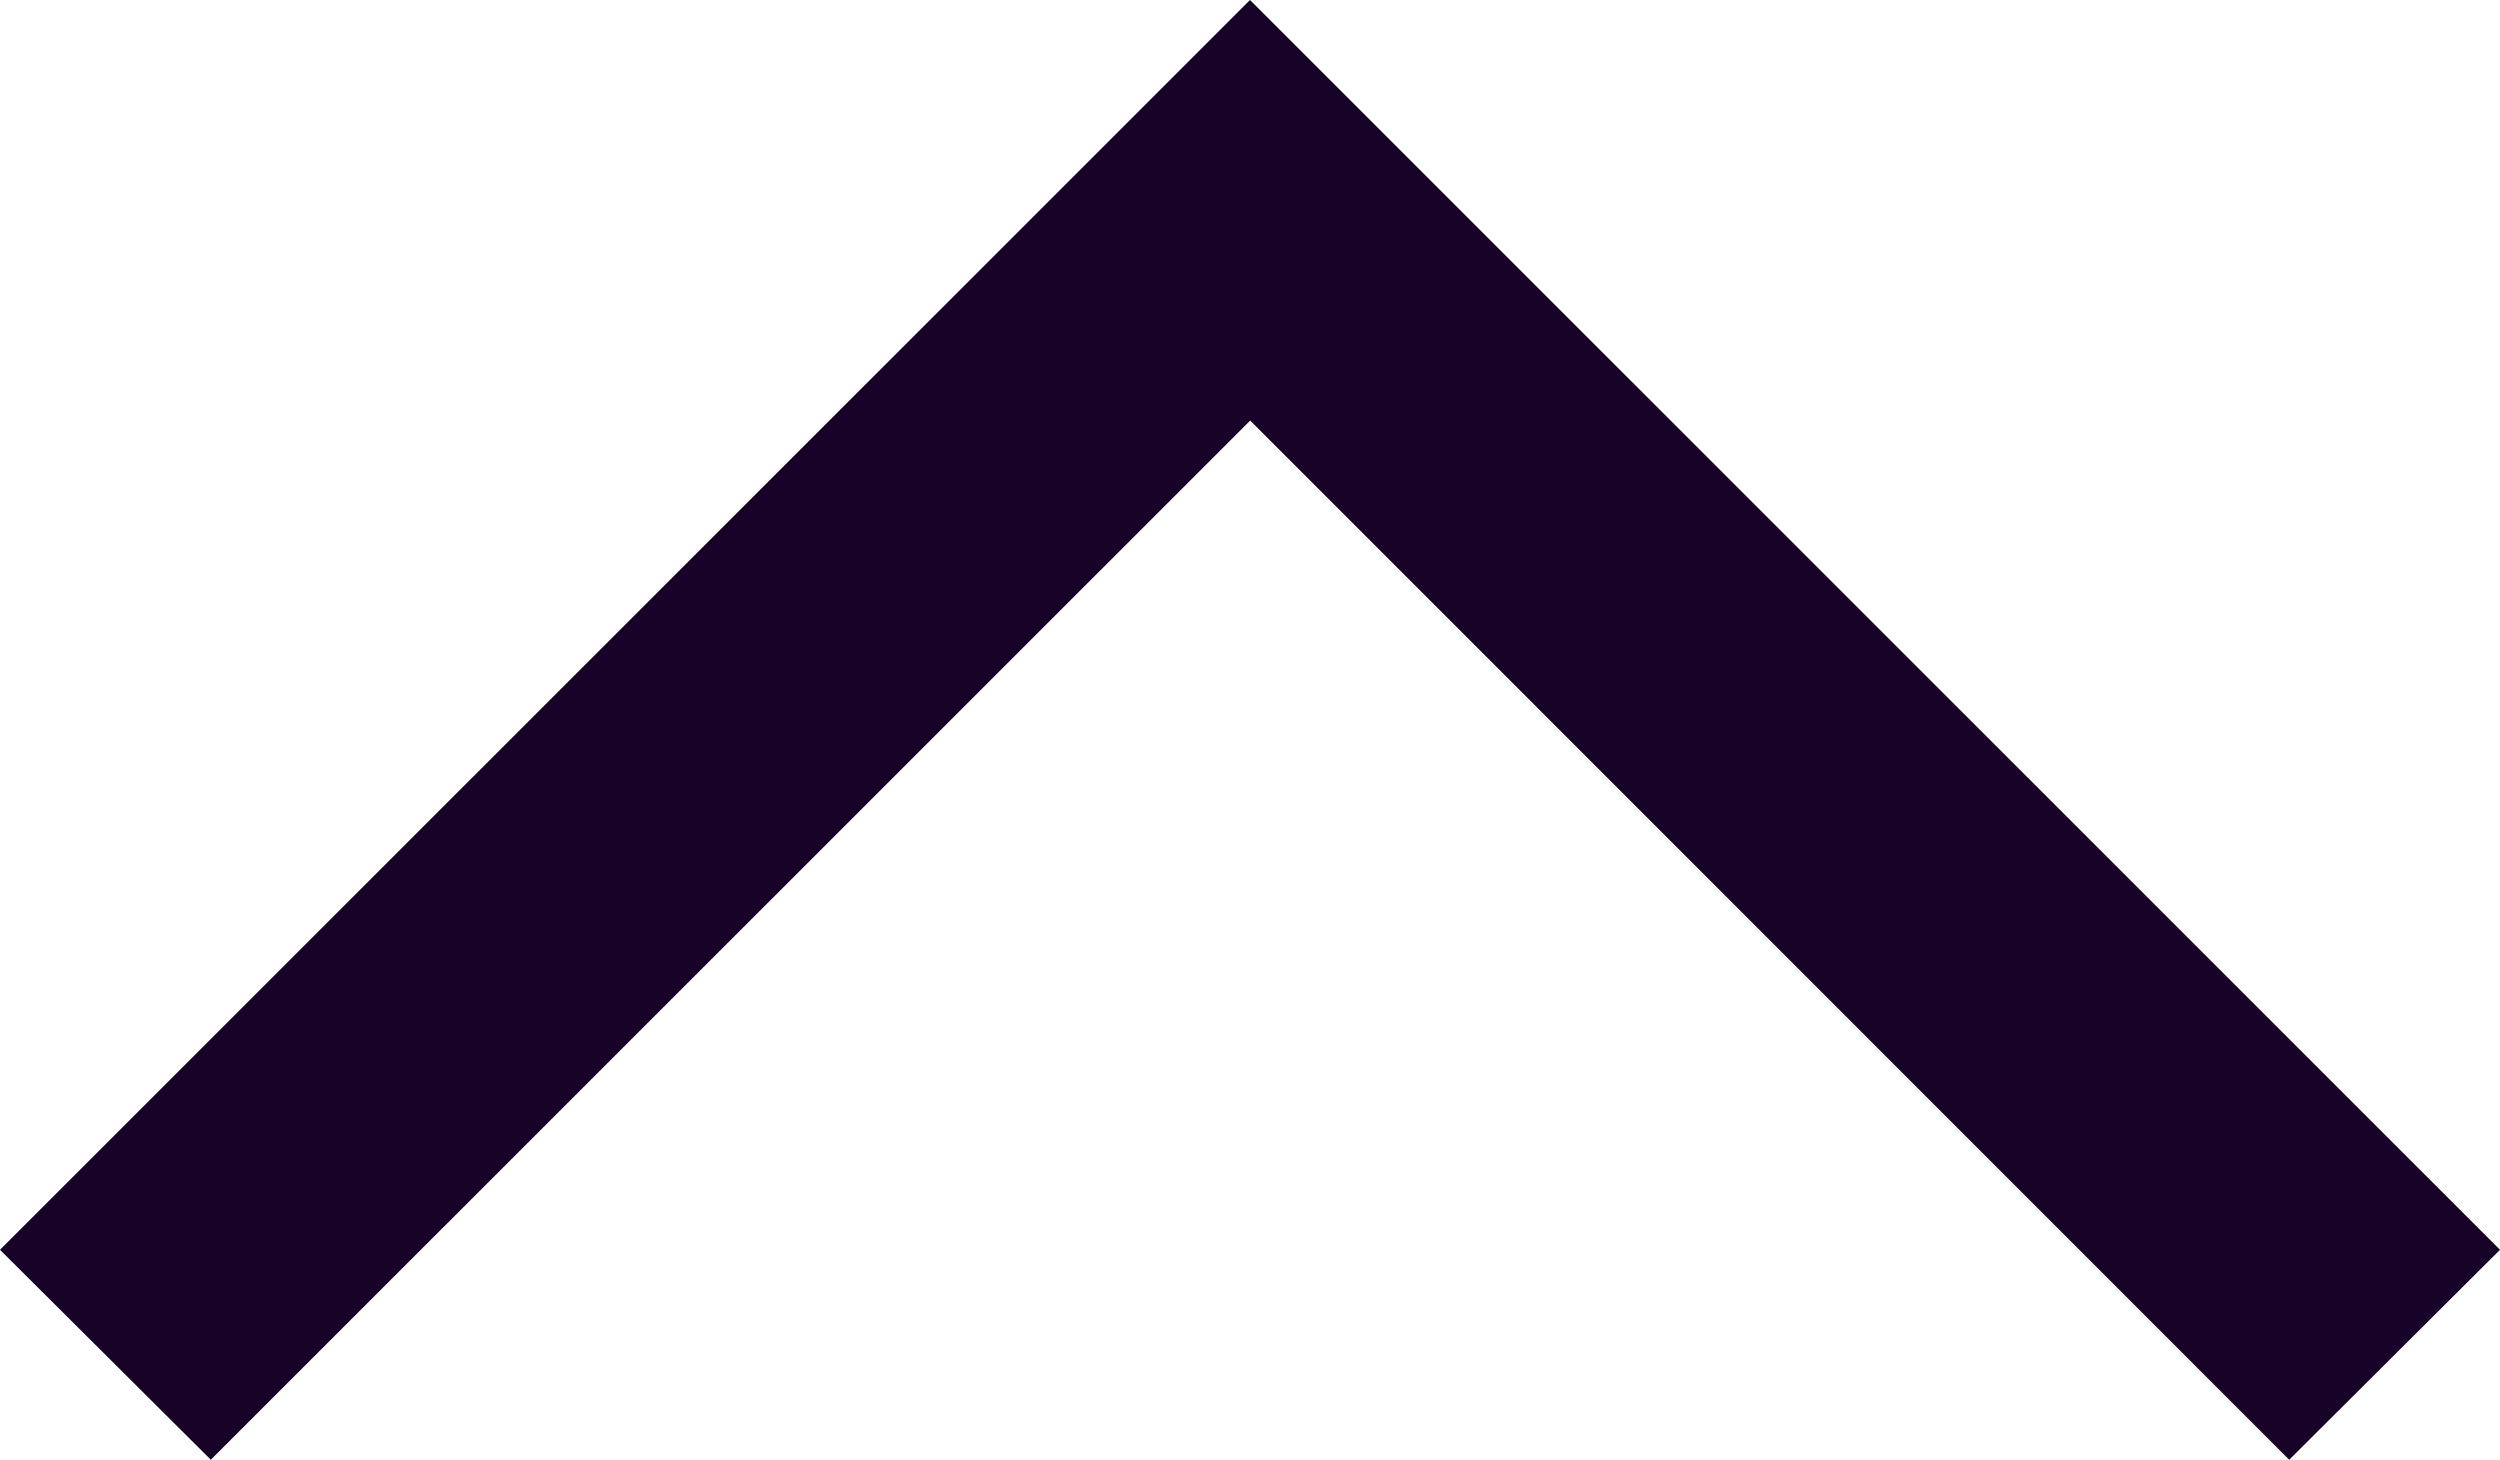
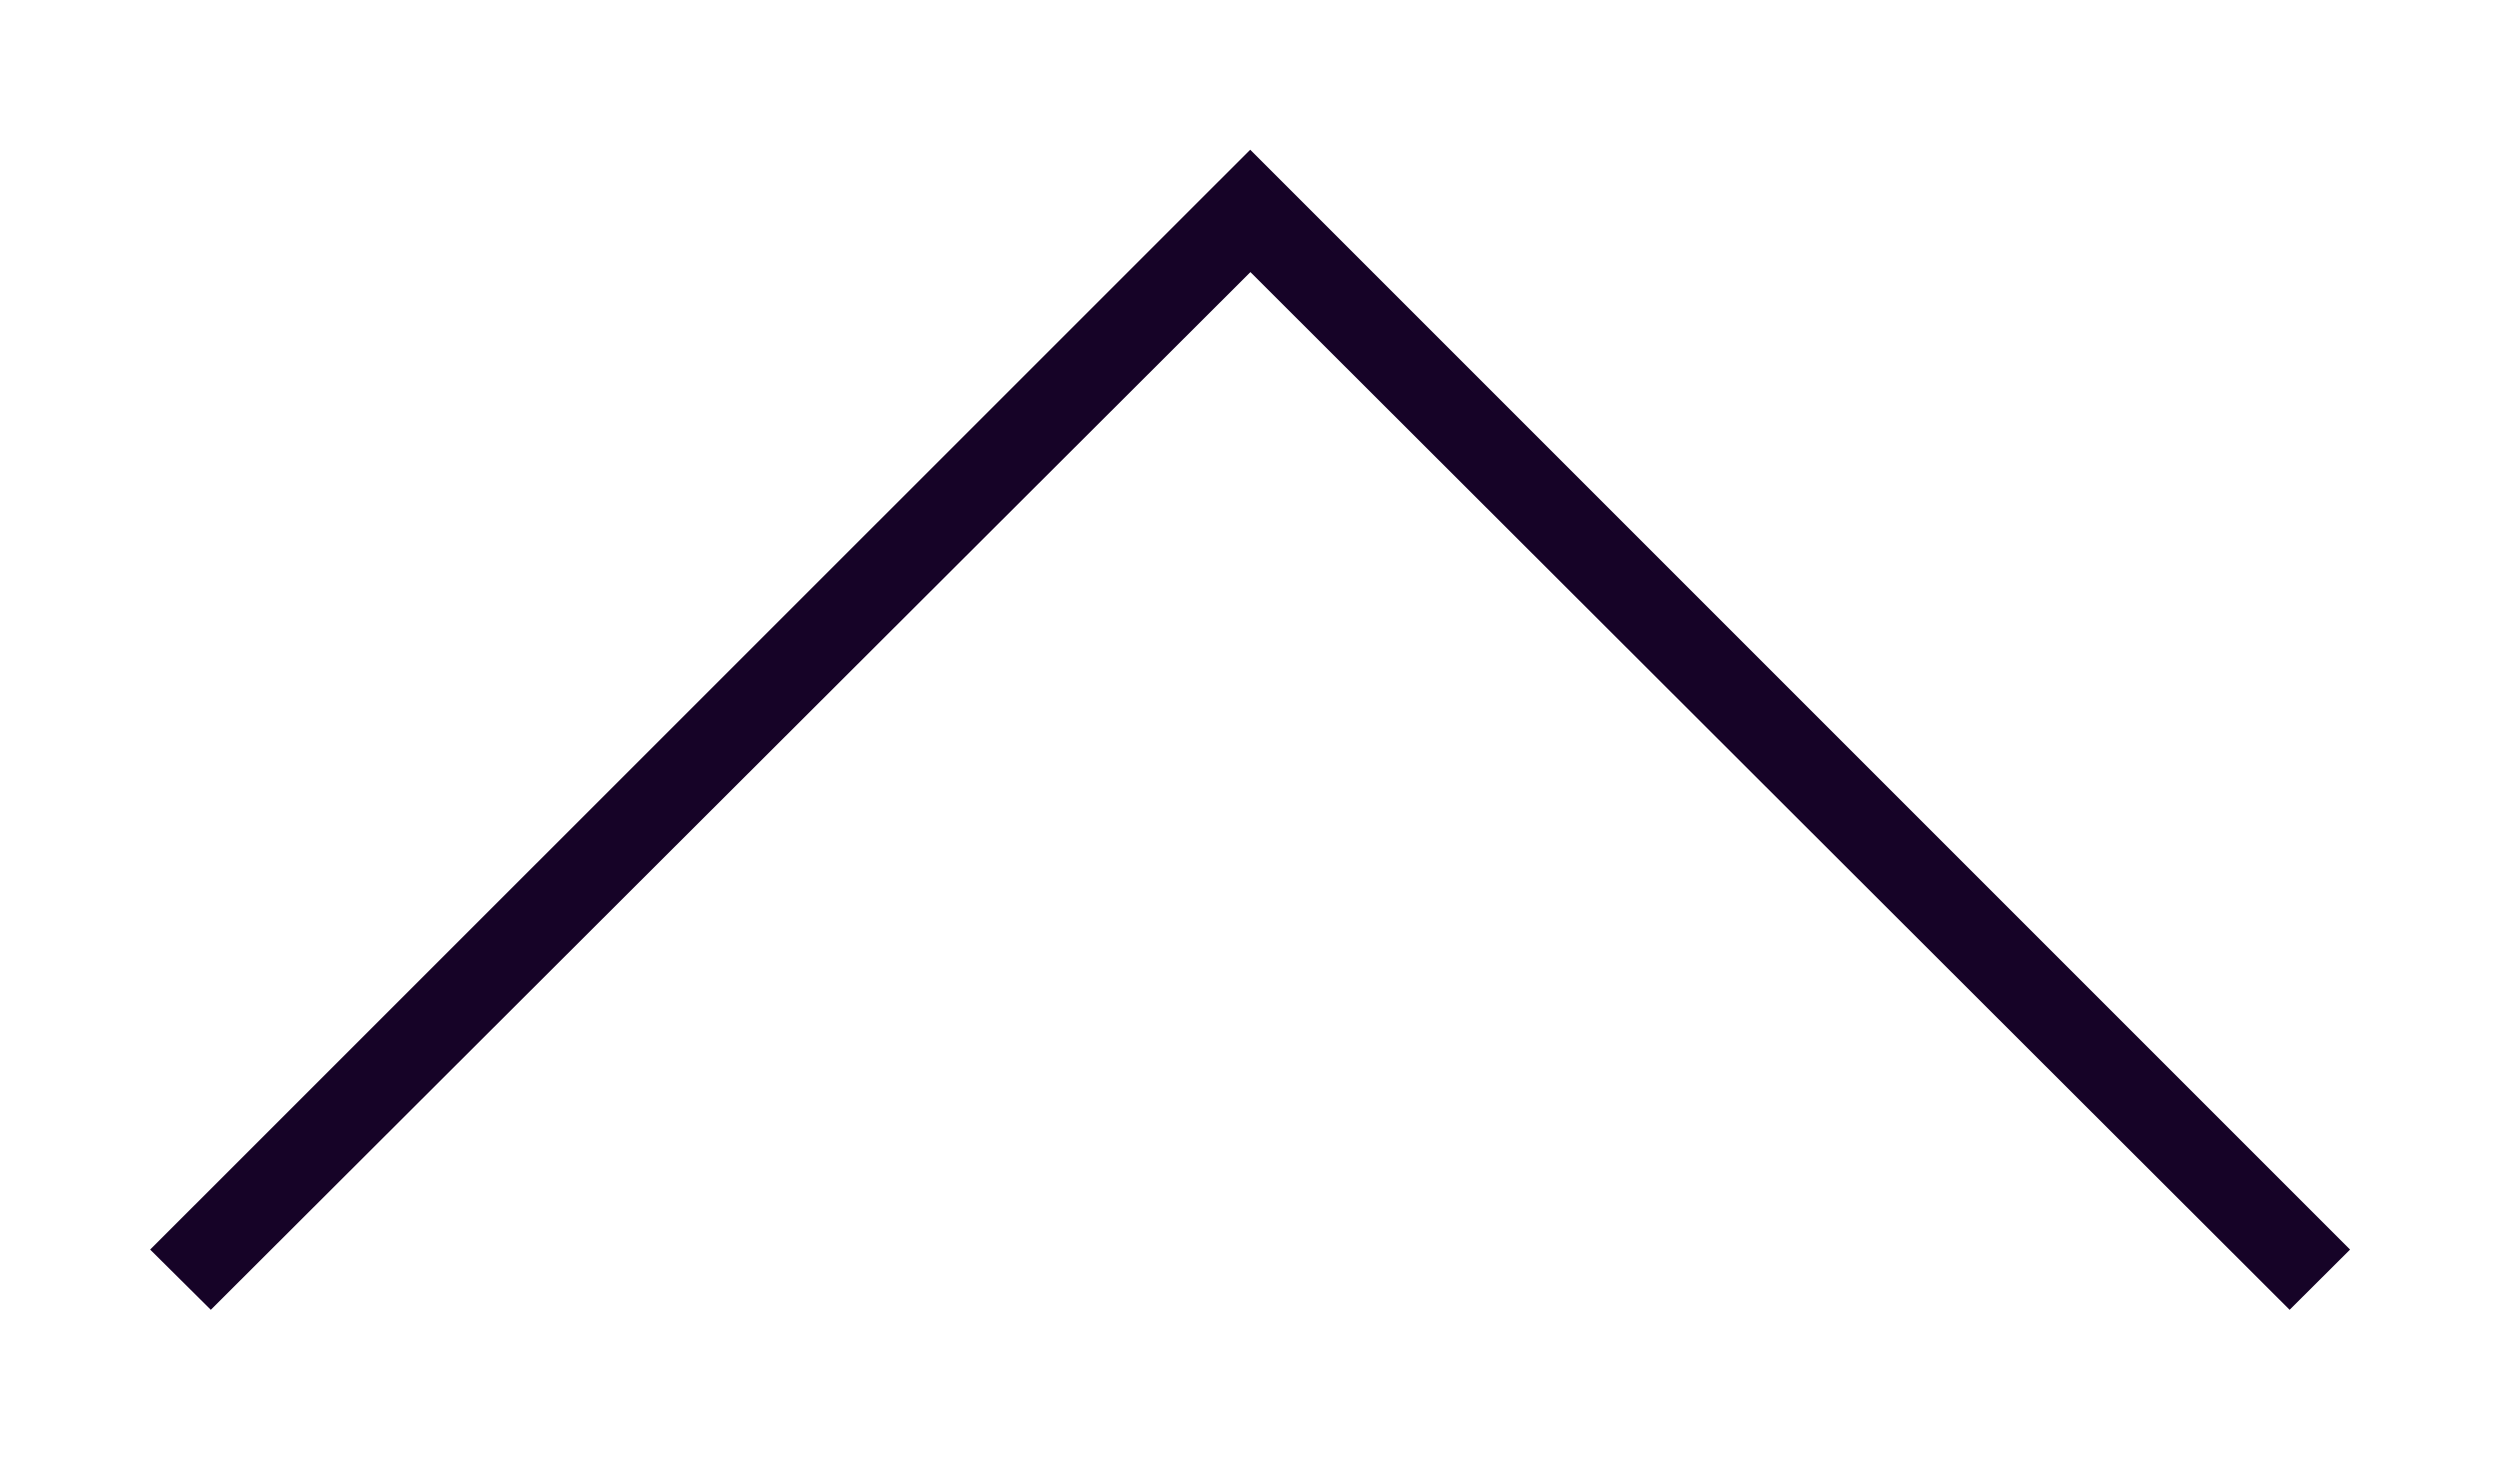
<svg xmlns="http://www.w3.org/2000/svg" width="11.788" height="6.883" viewBox="0 0 11.788 6.883">
  <g id="Group_514" data-name="Group 514" transform="translate(11.788 6.883) rotate(180)">
    <path id="Path_1954" data-name="Path 1954" d="M5.892,5.6.992.707.707.991,5.893,6.177,11.08.991,10.794.707Z" fill="#160327" />
-     <path id="Path_1955" data-name="Path 1955" d="M10.794,0,5.893,4.9.994,0,0,.99,5.894,6.883,11.788.99Z" fill="#160327" />
  </g>
</svg>